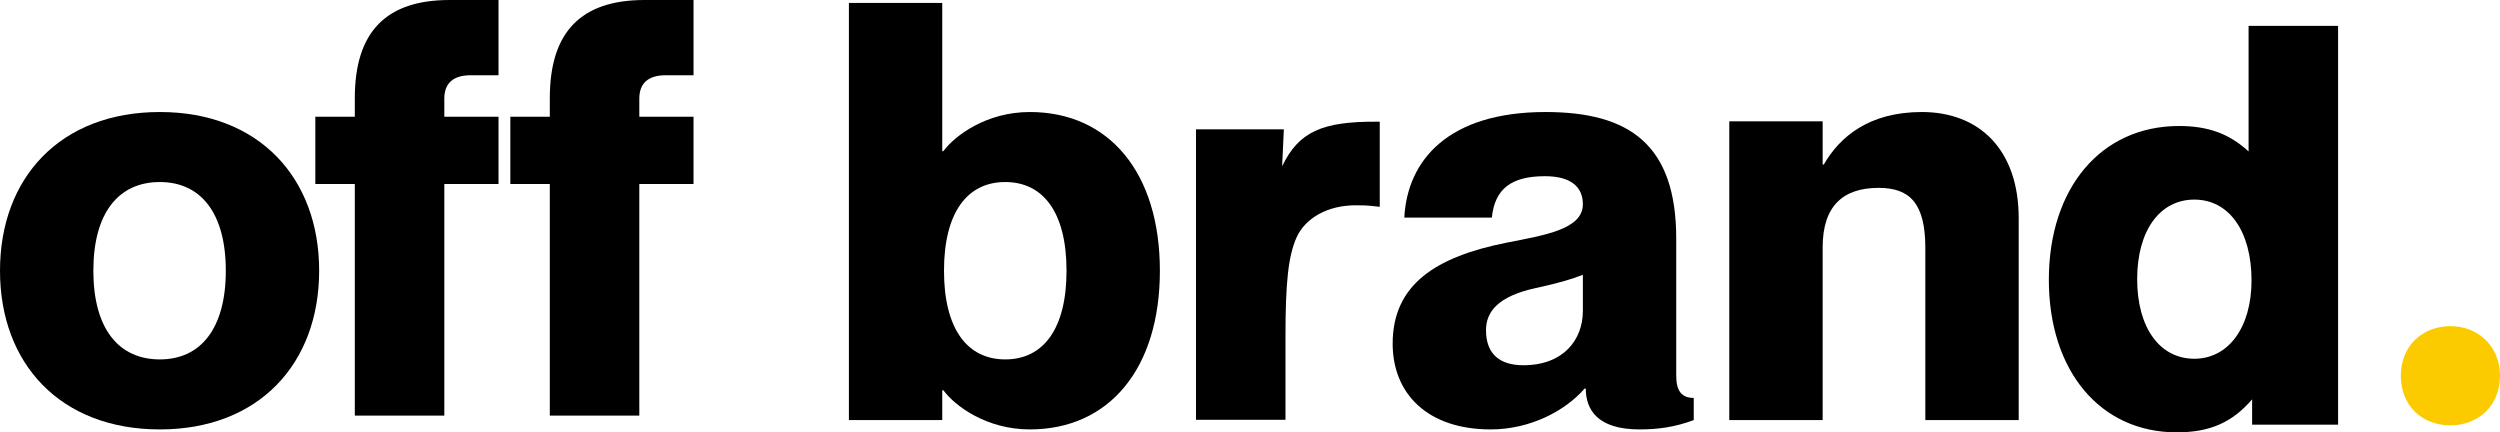
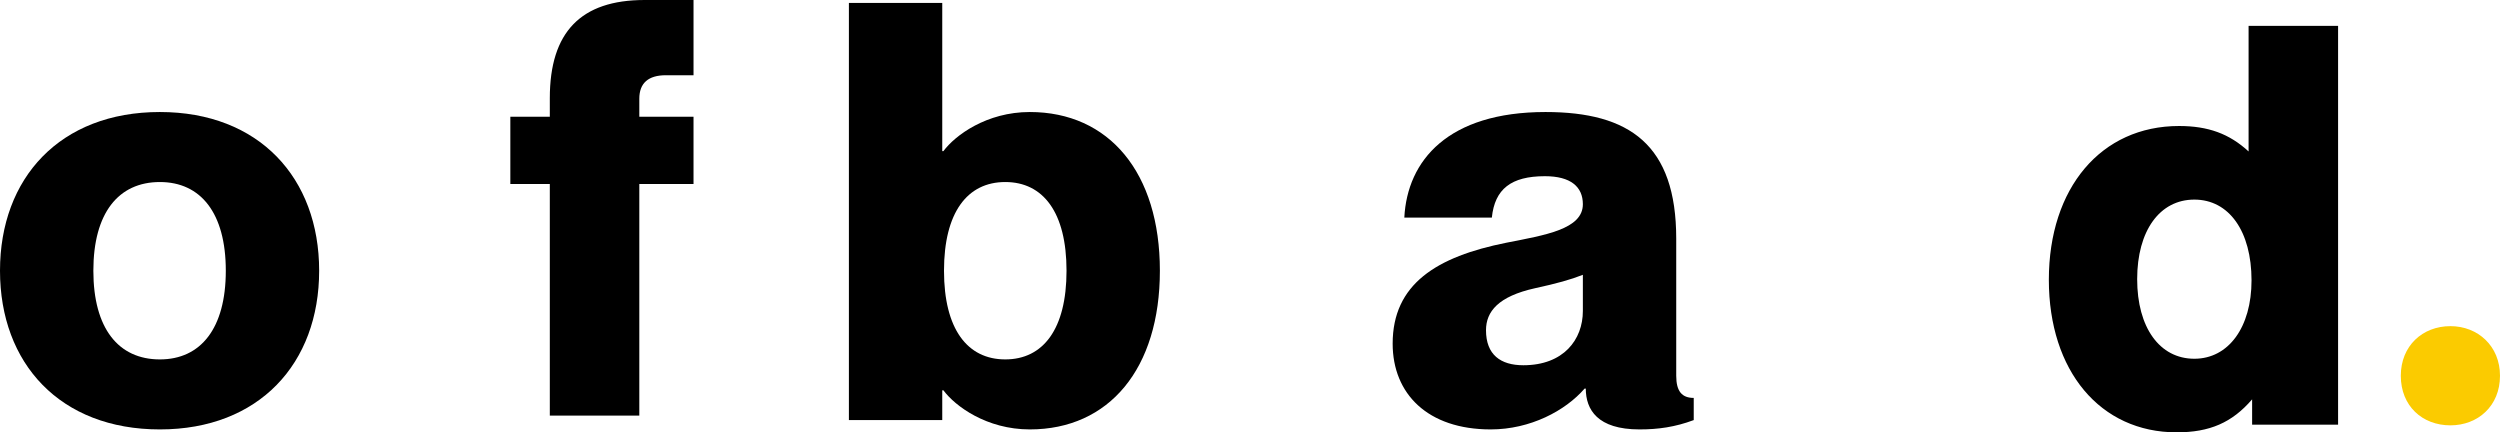
<svg xmlns="http://www.w3.org/2000/svg" version="1.1" id="Layer_1" x="0px" y="0px" viewBox="0 0 708 122.439" style="enable-background:new 0 0 708 122.439;" xml:space="preserve">
  <style type="text/css">
	.st0{fill:#FBCB00;}
</style>
  <g id="Layer_1_2_">
    <g>
      <g>
        <g>
-           <path d="M140.353,51.275h-15.351v65.591h-23.695V51.275H90.128V33.879h11.179v-6.089      c0-18.093,8.51-26.965,26.03-26.965h13.016v19.656h-7.008c-5.507,0-8.343,2.613-8.343,7.482v5.916      h15.351V51.275z" />
-           <path d="M125.829,117.692H100.482V52.101H89.302V33.052h11.18V27.788C100.482,9.091,109.266,0,127.338,0      h13.843v21.308h-7.835c-4.987,0-7.516,2.24-7.516,6.654v5.089h15.351v19.05h-15.351V117.692z       M102.134,116.04h22.043V50.449h15.351V34.704h-15.351v-6.741c0-5.357,3.256-8.307,9.168-8.307h6.183      V1.652h-12.19c-16.96,0-25.204,8.549-25.204,26.136v6.916H90.954v15.745h11.18V116.04z" />
-         </g>
+           </g>
        <g>
          <path d="M195.579,51.275h-15.351v65.591H156.534V51.275h-11.179V33.879h11.179v-6.089      c0-18.093,8.51-26.965,26.03-26.965h13.016v19.656h-7.008c-5.507,0-8.343,2.613-8.343,7.482v5.916      h15.351C195.579,33.879,195.579,51.275,195.579,51.275z" />
          <path d="M181.054,117.692h-25.347V52.101h-11.179V33.052h11.179V27.788      C155.707,9.091,164.491,0,182.563,0h13.843v21.308h-7.834c-4.987,0-7.518,2.24-7.518,6.654v5.089      h15.351v19.05h-15.351v65.591H181.054z M157.359,116.04h22.043V50.449h15.351V34.704h-15.351v-6.741      c0-5.357,3.256-8.307,9.17-8.307h6.181V1.652H182.563c-16.96,0-25.204,8.549-25.204,26.136v6.916      h-11.179v15.745h11.179C157.359,50.449,157.359,116.04,157.359,116.04z" />
        </g>
        <g>
-           <path d="M362.722,37.459l-0.668,14.349c4.673-13.012,10.679-16.685,27.866-16.519v22.359      c-2.837-0.332-4.003-0.332-6.006-0.332c-8.176,0-14.851,3.673-17.521,9.679      c-2.337,5.338-3.171,12.846-3.171,28.365v22.694h-23.693V37.459H362.722z" />
-           <path d="M364.048,118.88h-25.346V36.634h24.884l-0.487,10.462      c4.695-9.833,11.474-12.724,26.828-12.634l0.818,0.006v24.11l-0.923-0.11      c-2.788-0.326-3.897-0.326-5.909-0.326c-7.822,0-14.246,3.521-16.766,9.188      c-2.288,5.228-3.1,12.563-3.1,28.027v23.522C364.048,118.88,364.048,118.88,364.048,118.88z       M340.355,117.227h22.041v-21.87c0-15.719,0.847-23.229,3.24-28.695      c2.791-6.277,9.794-10.172,18.278-10.172c1.778,0,2.932,0,5.179,0.236v-20.618      c-0.087,0-0.174,0-0.261,0c-15.874,0-21.539,3.556-26.001,15.981l-1.859,5.173l0.884-18.975h-21.502      V117.227z" />
-         </g>
+           </g>
        <g>
          <path d="M661.319,119.441h-22.693v-8.678c-6.008,7.844-12.348,10.849-22.193,10.849      c-21.192,0-35.375-16.855-35.375-42.384c0-25.696,14.35-42.717,36.043-42.717      c8.677,0,14.851,2.503,20.524,8.343V8.146h23.693V119.441z M604.419,79.061      c0,14.182,6.674,23.359,17.019,23.359c10.179,0,17.021-9.343,17.021-23.027      c0-14.349-6.676-23.695-17.021-23.695S604.419,64.879,604.419,79.061z" />
          <path d="M616.433,122.439c-21.652,0-36.2-17.365-36.2-43.211c0-26.046,14.816-43.543,36.868-43.543      c8.234,0,14.236,2.175,19.698,7.209V7.319h25.346v112.948h-24.345v-7.174      C632.113,119.703,625.765,122.439,616.433,122.439z M617.101,37.337      c-21.063,0-35.216,16.836-35.216,41.891c0,24.858,13.883,41.559,34.548,41.559      c9.699,0,15.737-2.95,21.536-10.527l1.483-1.933v10.288h21.041V8.971h-22.041v37.918l-1.418-1.462      C631.524,39.758,625.562,37.337,617.101,37.337z M621.438,103.248      c-10.84,0-17.844-9.494-17.844-24.187s7.004-24.187,17.844-24.187      c10.841,0,17.847,9.623,17.847,24.519C639.285,93.66,632.113,103.248,621.438,103.248z       M621.438,56.526c-9.836,0-16.192,8.845-16.192,22.535s6.356,22.535,16.192,22.535      c9.686,0,16.195-8.923,16.195-22.202C637.633,65.5,631.276,56.526,621.438,56.526z" />
        </g>
      </g>
      <g>
        <g>
          <path d="M45.276,121.612C17.02,121.612,0,102.94,0,76.668c0-26.275,17.02-44.944,45.276-44.944      c28.09,0,45.11,18.669,45.11,44.944C90.386,102.94,73.366,121.612,45.276,121.612z       M45.276,101.785c11.566,0,18.672-8.758,18.672-25.116s-7.106-25.116-18.672-25.116      c-11.732,0-18.837,8.758-18.837,25.116S33.544,101.785,45.276,101.785z" />
        </g>
        <g>
          <path d="M328.479,76.668c0,27.759-14.375,44.944-36.847,44.944c-12.227,0-21.15-6.609-24.455-11.072      h-0.331v8.429h-26.438V0.825h26.438v41.968h0.331c3.305-4.46,12.227-11.069,24.455-11.069      C314.104,31.724,328.479,48.909,328.479,76.668z M302.041,76.668c0-16.526-6.609-25.116-17.349-25.116      c-10.741,0-17.35,8.591-17.35,25.116c0,16.523,6.609,25.116,17.35,25.116      C295.432,101.785,302.041,93.191,302.041,76.668z" />
        </g>
        <g>
          <path d="M437.526,49.899c-9.583,0-14.21,3.634-15.037,11.73H397.704      c0.826-16.194,12.394-29.905,39.989-29.905c23.793,0,37.015,9.252,37.015,35.856v38.828      c0,4.463,1.652,6.28,4.957,6.28v6.28c-5.289,1.981-10.081,2.643-15.369,2.643      c-11.897,0-15.201-5.618-15.201-11.566h-0.331c-5.454,6.28-15.367,11.566-26.604,11.566      c-17.846,0-27.759-10.078-27.759-24.29c0-16.855,12.394-24.62,32.221-28.586      c10.906-2.149,21.647-3.802,21.647-10.904C448.267,52.875,444.797,49.899,437.526,49.899z       M448.267,88.069V77.823c-3.306,1.323-7.437,2.478-13.551,3.802      c-10.409,2.314-13.88,6.609-13.88,11.895c0,6.941,4.131,9.917,10.575,9.917      C442.814,103.437,448.267,96.166,448.267,88.069z" />
        </g>
        <g>
-           <path d="M571.694,61.794v57.174h-26.44V70.224c0-12.724-4.46-17.02-13.218-17.02      c-10.078,0-15.861,5.121-15.861,16.855v48.91h-26.44v-84.602h26.44v12.227h0.329      c4.463-7.768,12.724-14.87,27.759-14.87C560.622,31.724,571.694,42.464,571.694,61.794z" />
-         </g>
+           </g>
        <g>
          <path class="st0" d="M679.908,106.409c0-8.426,6.115-14.044,14.048-14.044      c7.764,0,14.044,5.618,14.044,14.044c0,8.594-6.28,14.048-14.044,14.048      C686.024,120.457,679.908,115.003,679.908,106.409z" />
        </g>
      </g>
    </g>
  </g>
</svg>